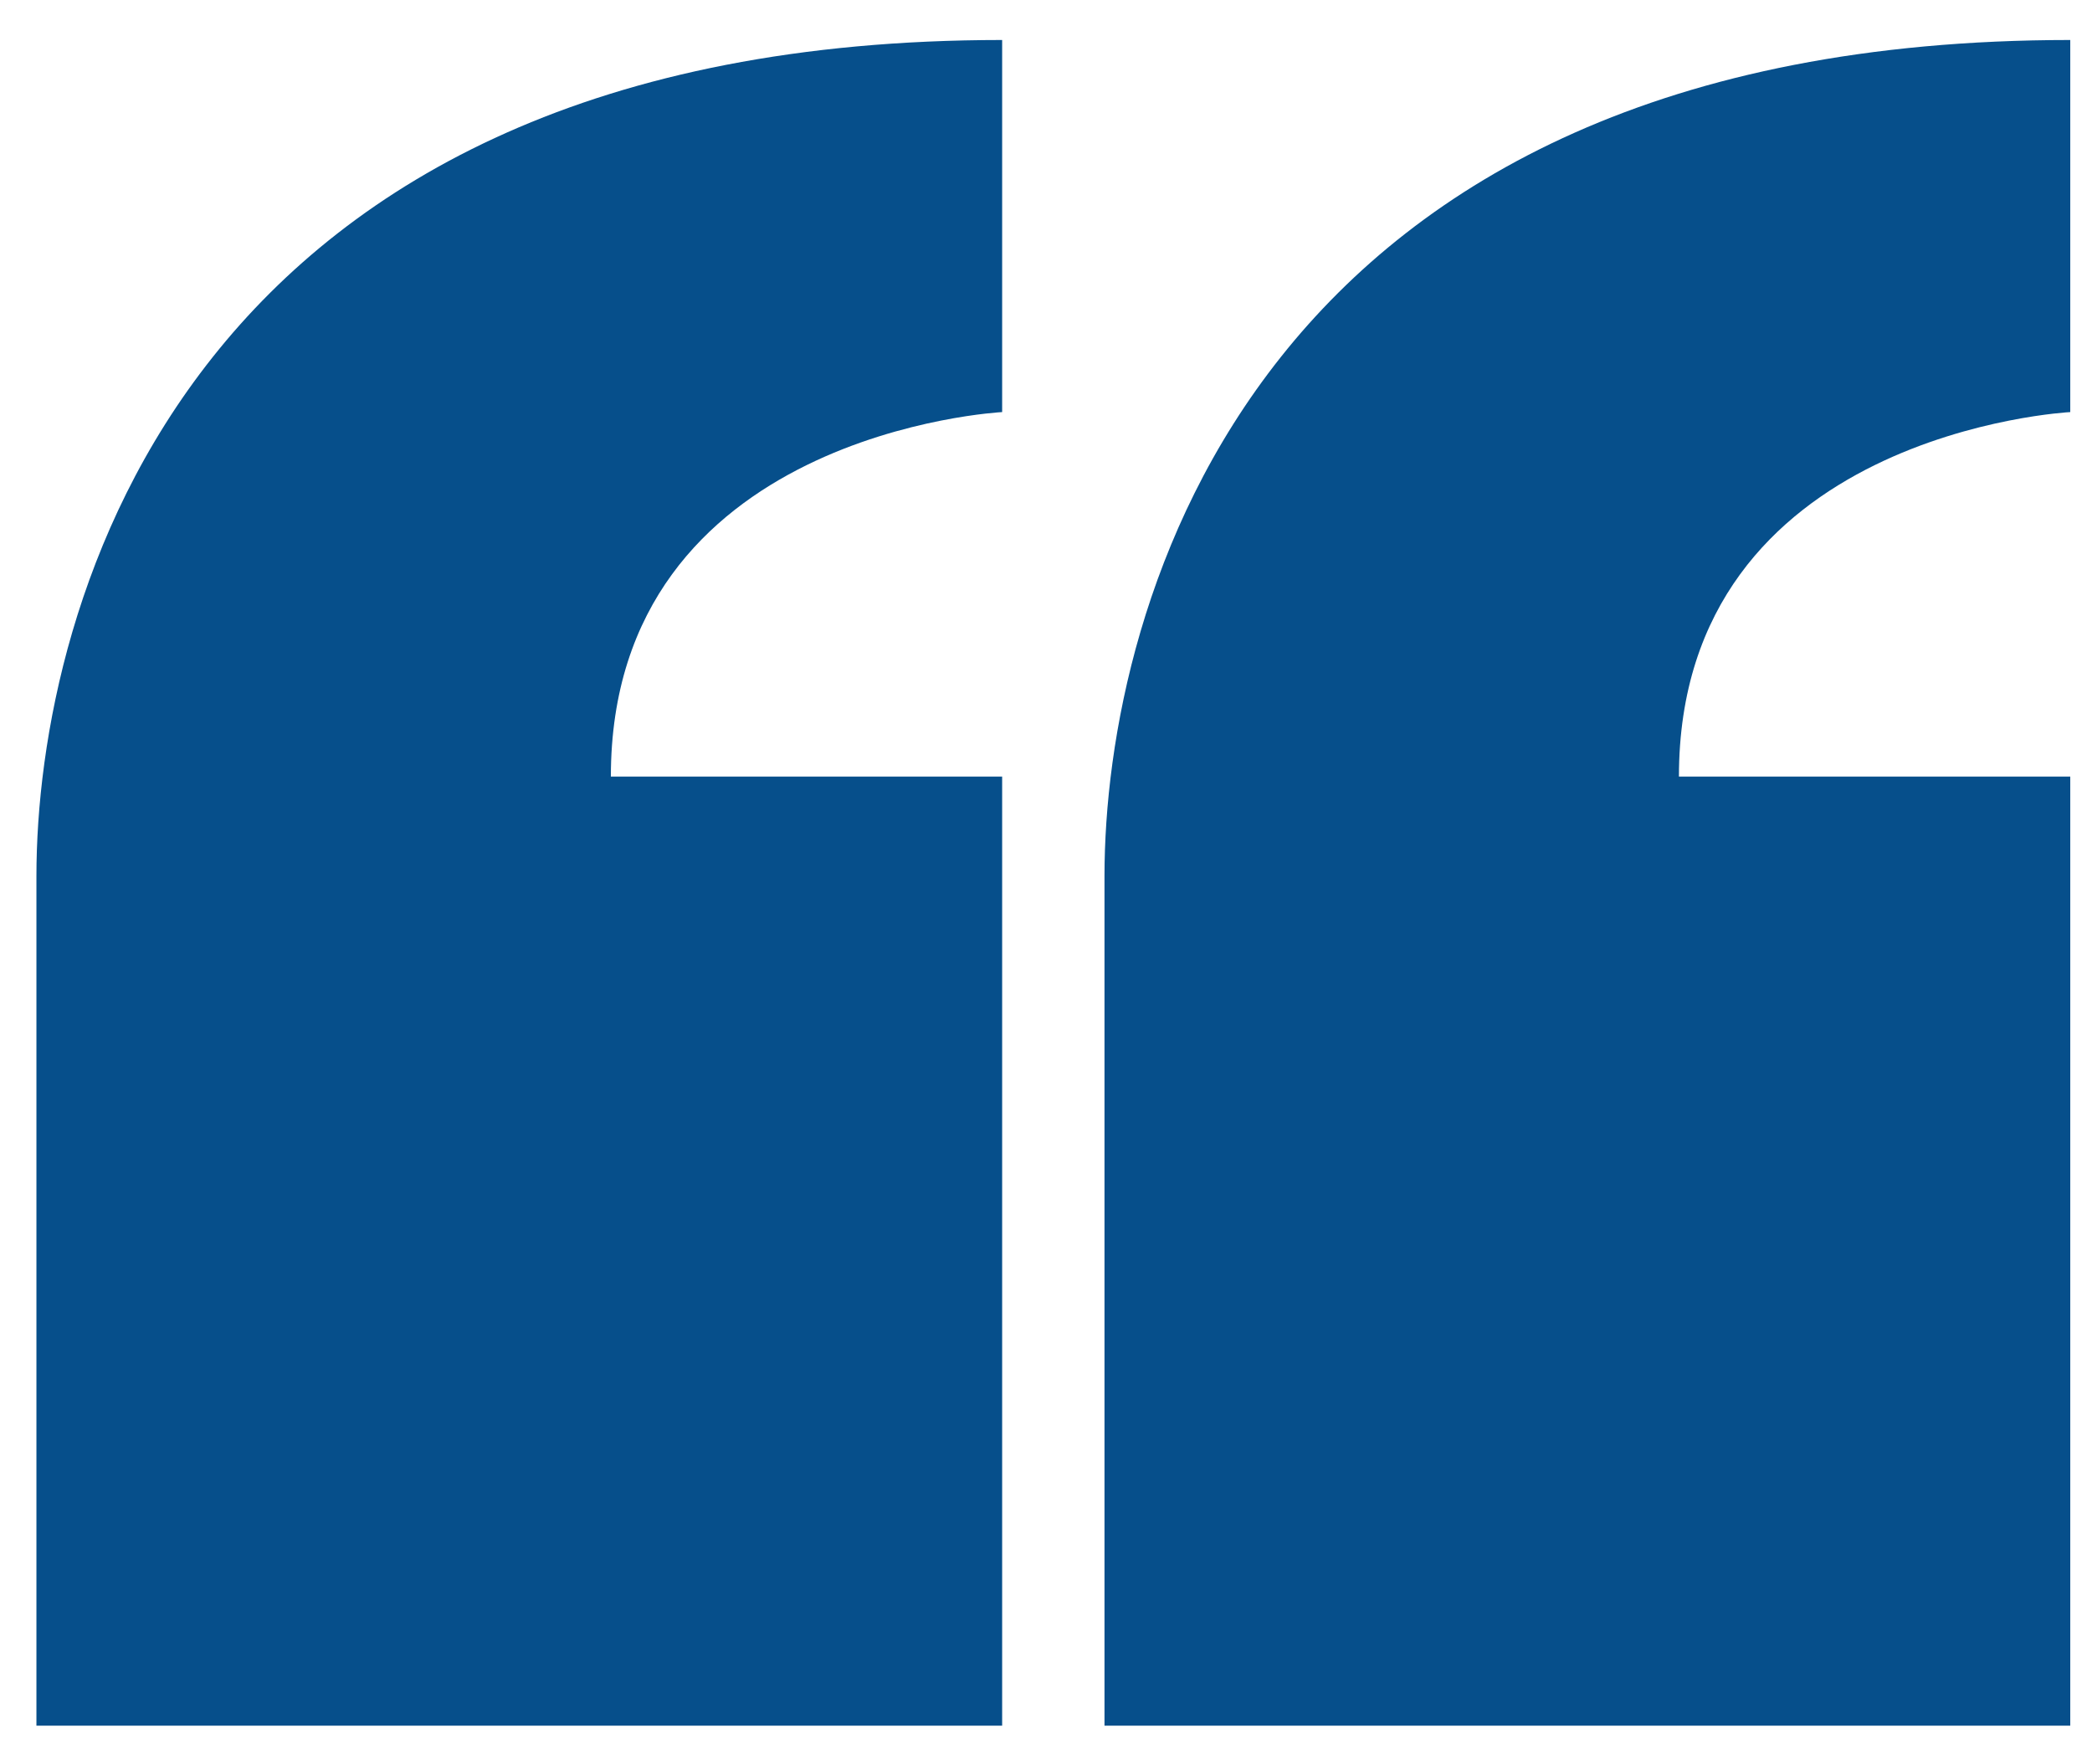
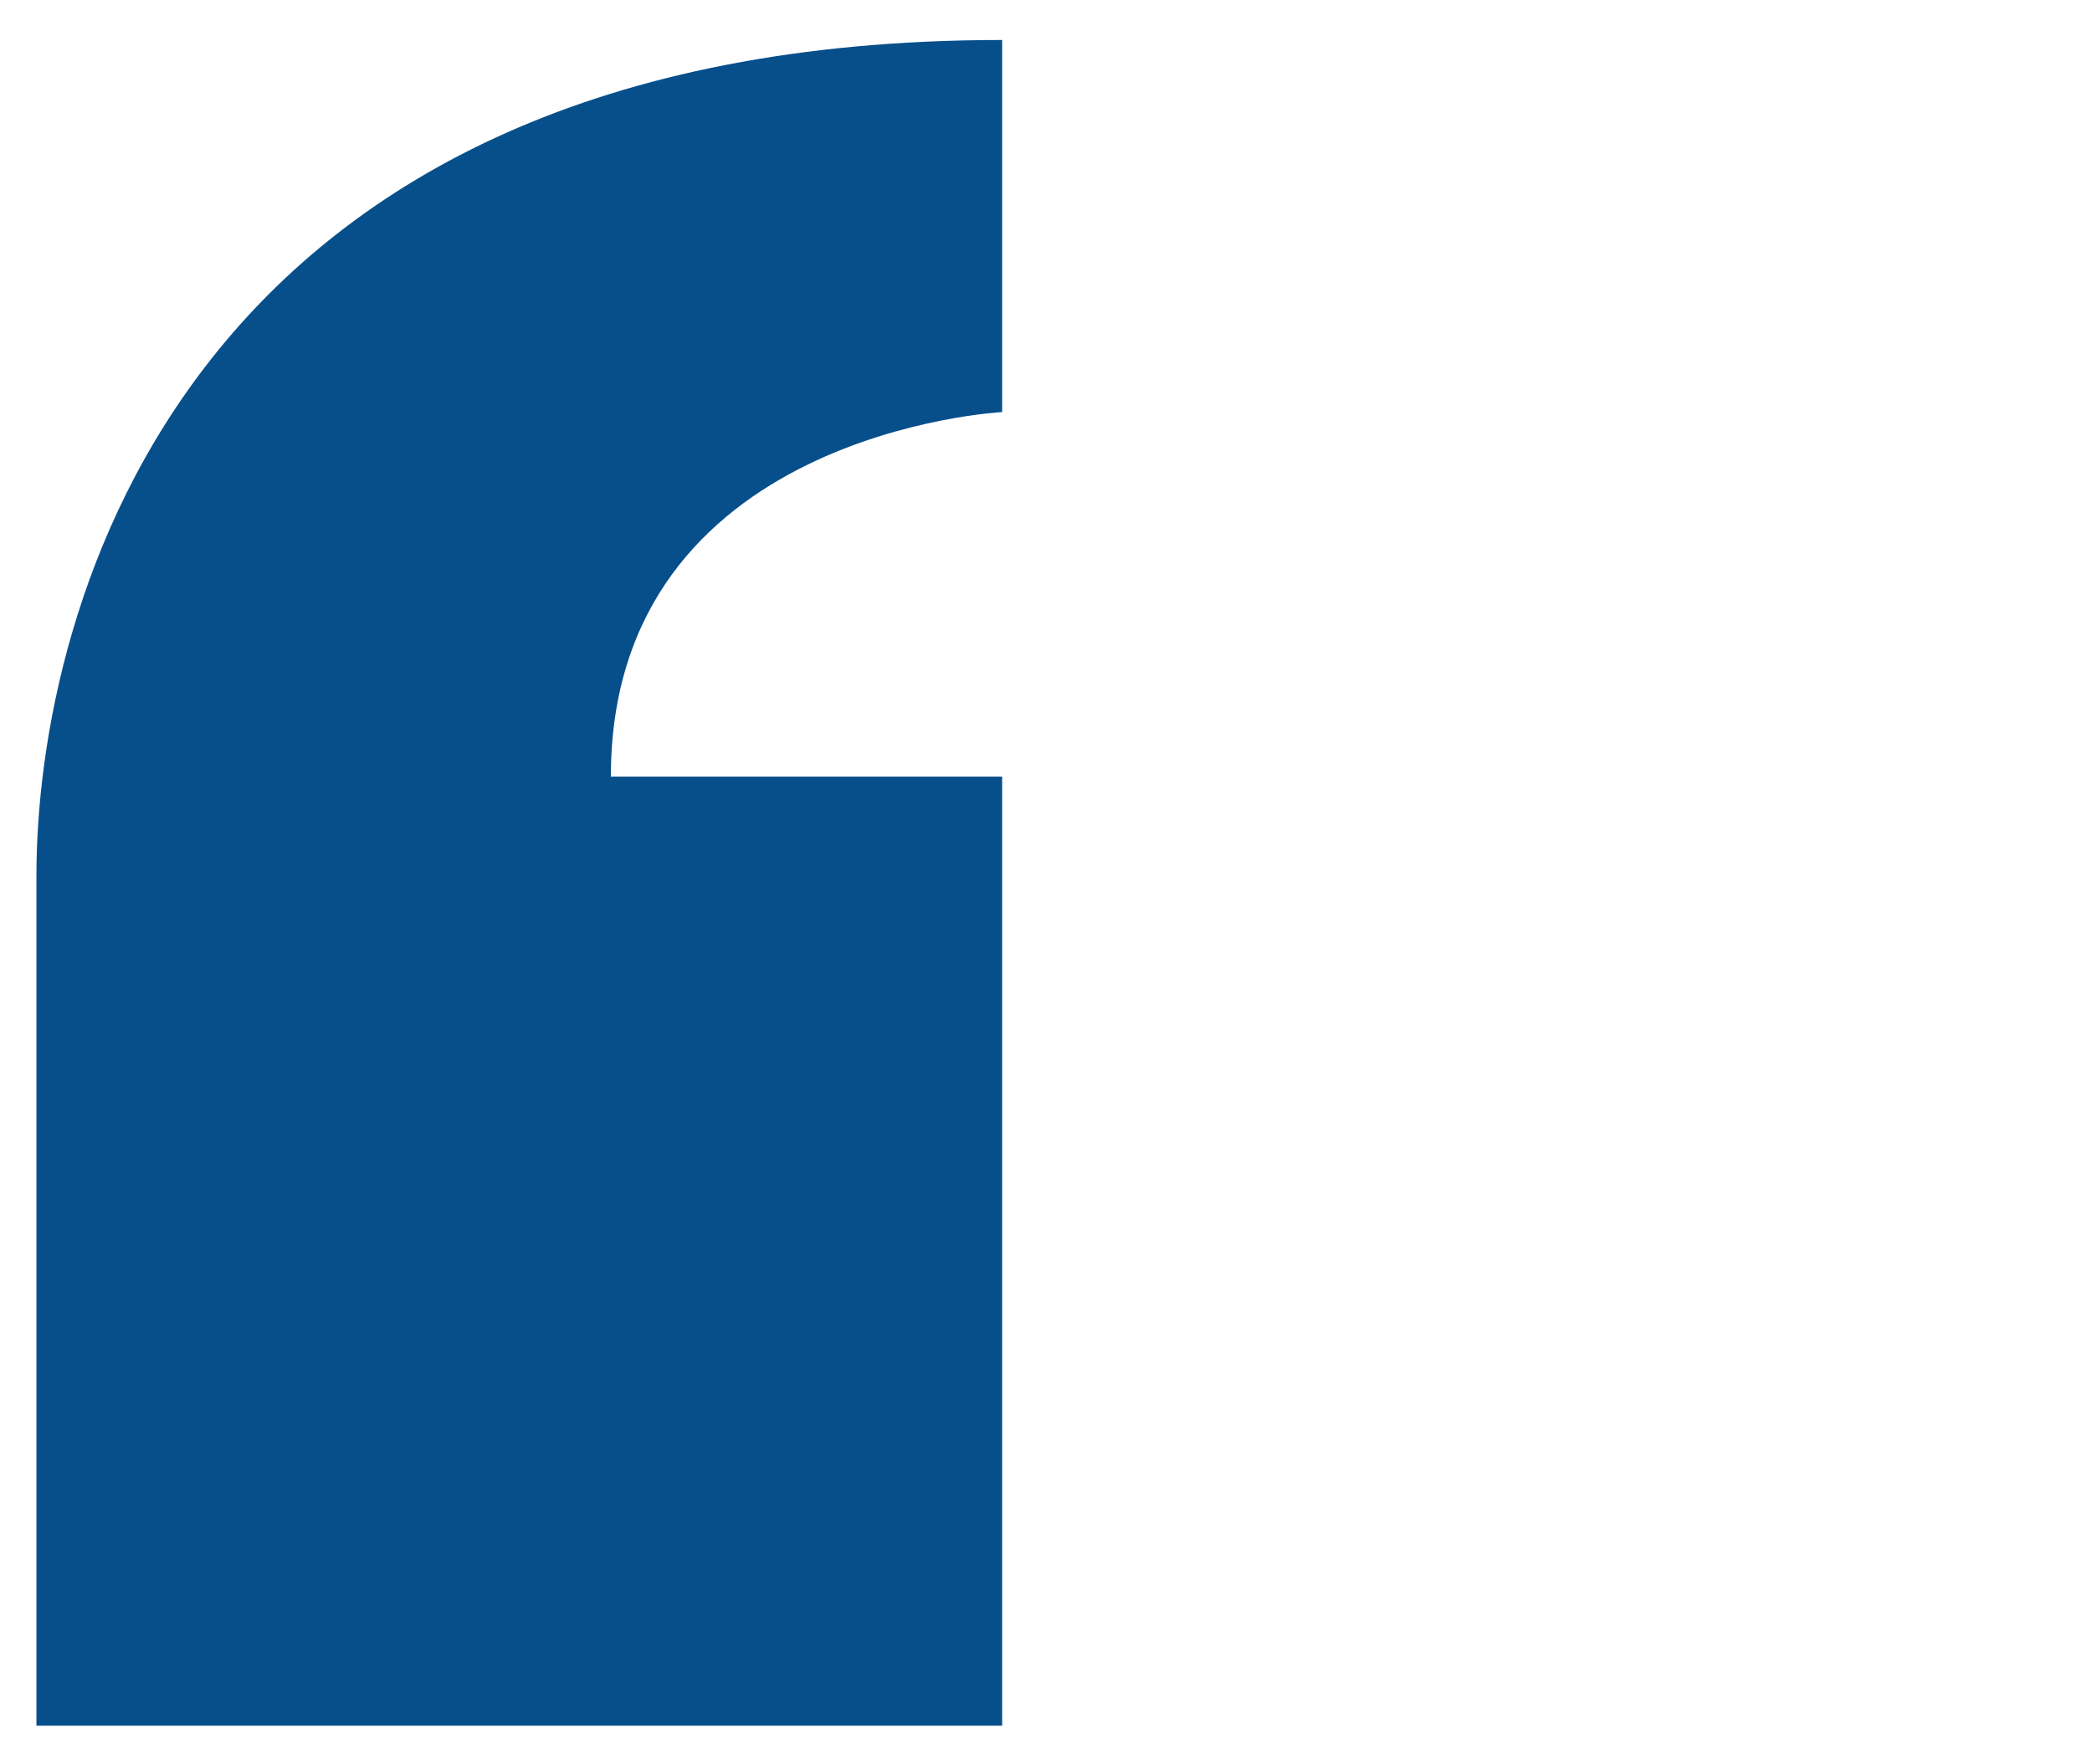
<svg xmlns="http://www.w3.org/2000/svg" width="51" height="43" viewBox="0 0 51 43" fill="none">
  <path d="M14.892 18.933C14.892 10.535 24.431 10.046 24.431 10.046V0.975C4.516 0.975 0.888 14.775 0.888 21.359V42.069H24.431V18.933H14.892Z" fill="#064F8B" />
-   <path d="M40.93 18.933C40.93 10.535 50.47 10.046 50.47 10.046V0.975C30.554 0.975 26.926 14.775 26.926 21.359V42.069H50.47V18.933H40.93Z" fill="#064F8B" />
</svg>